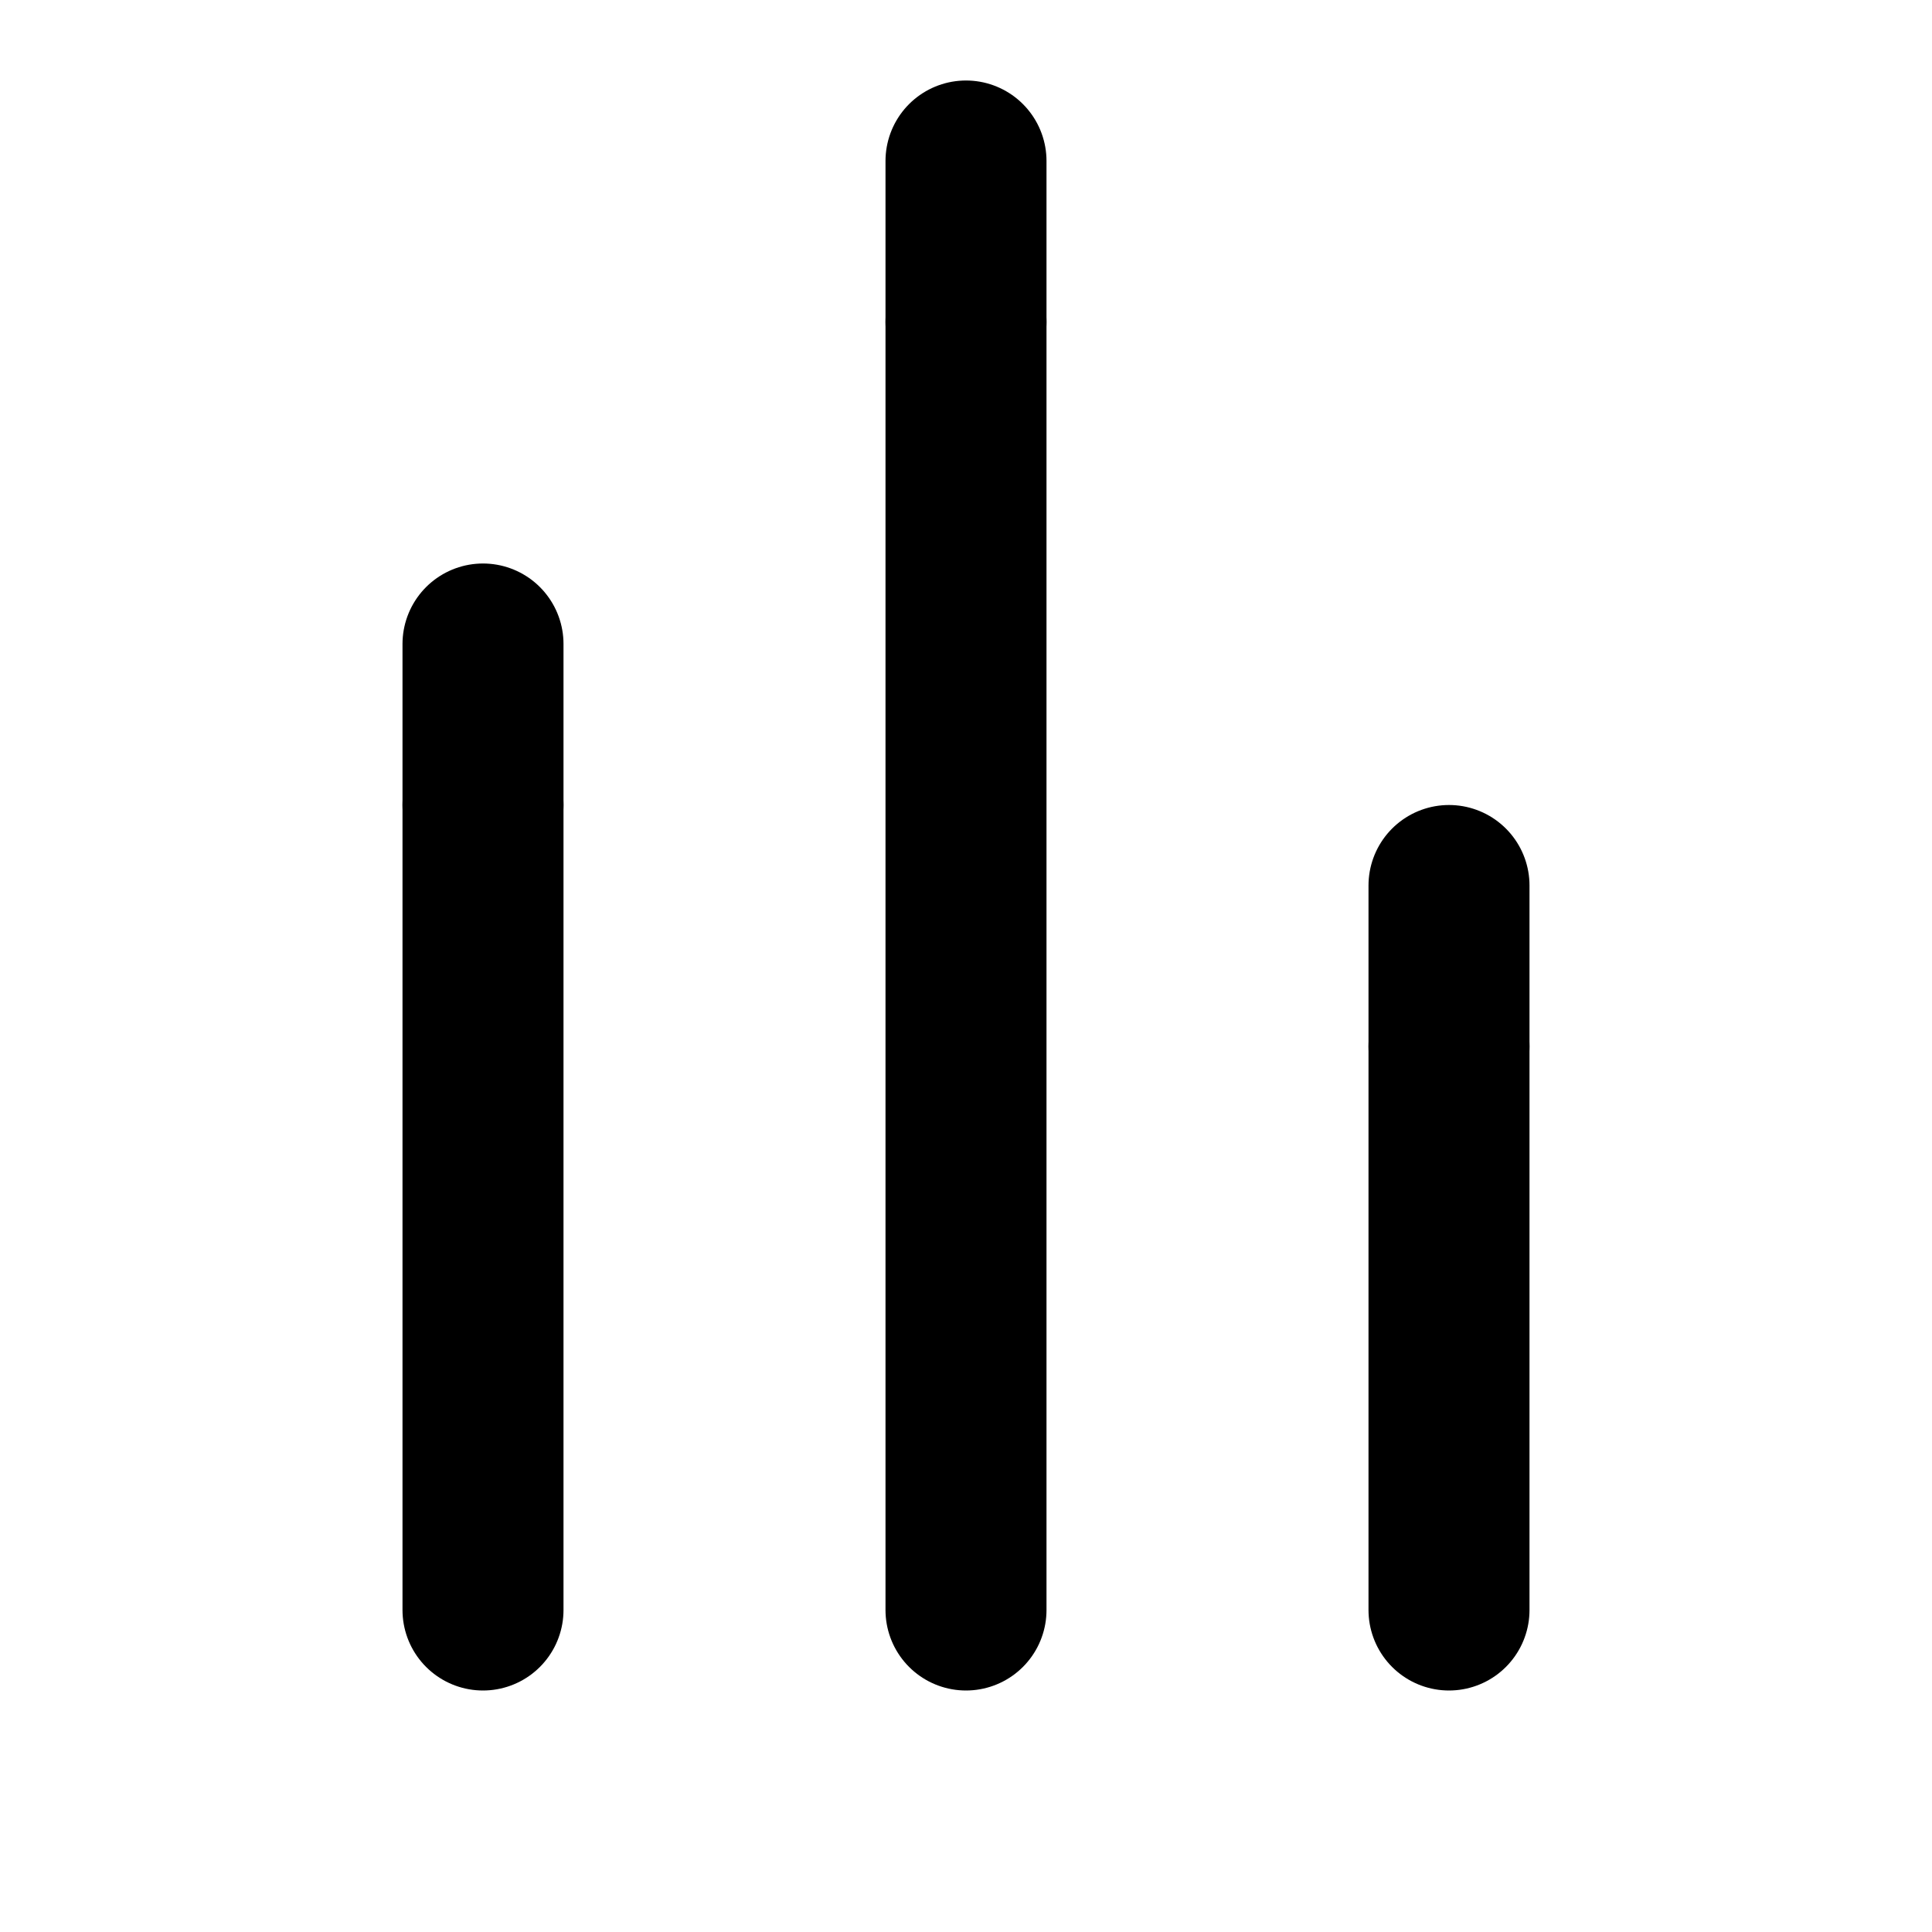
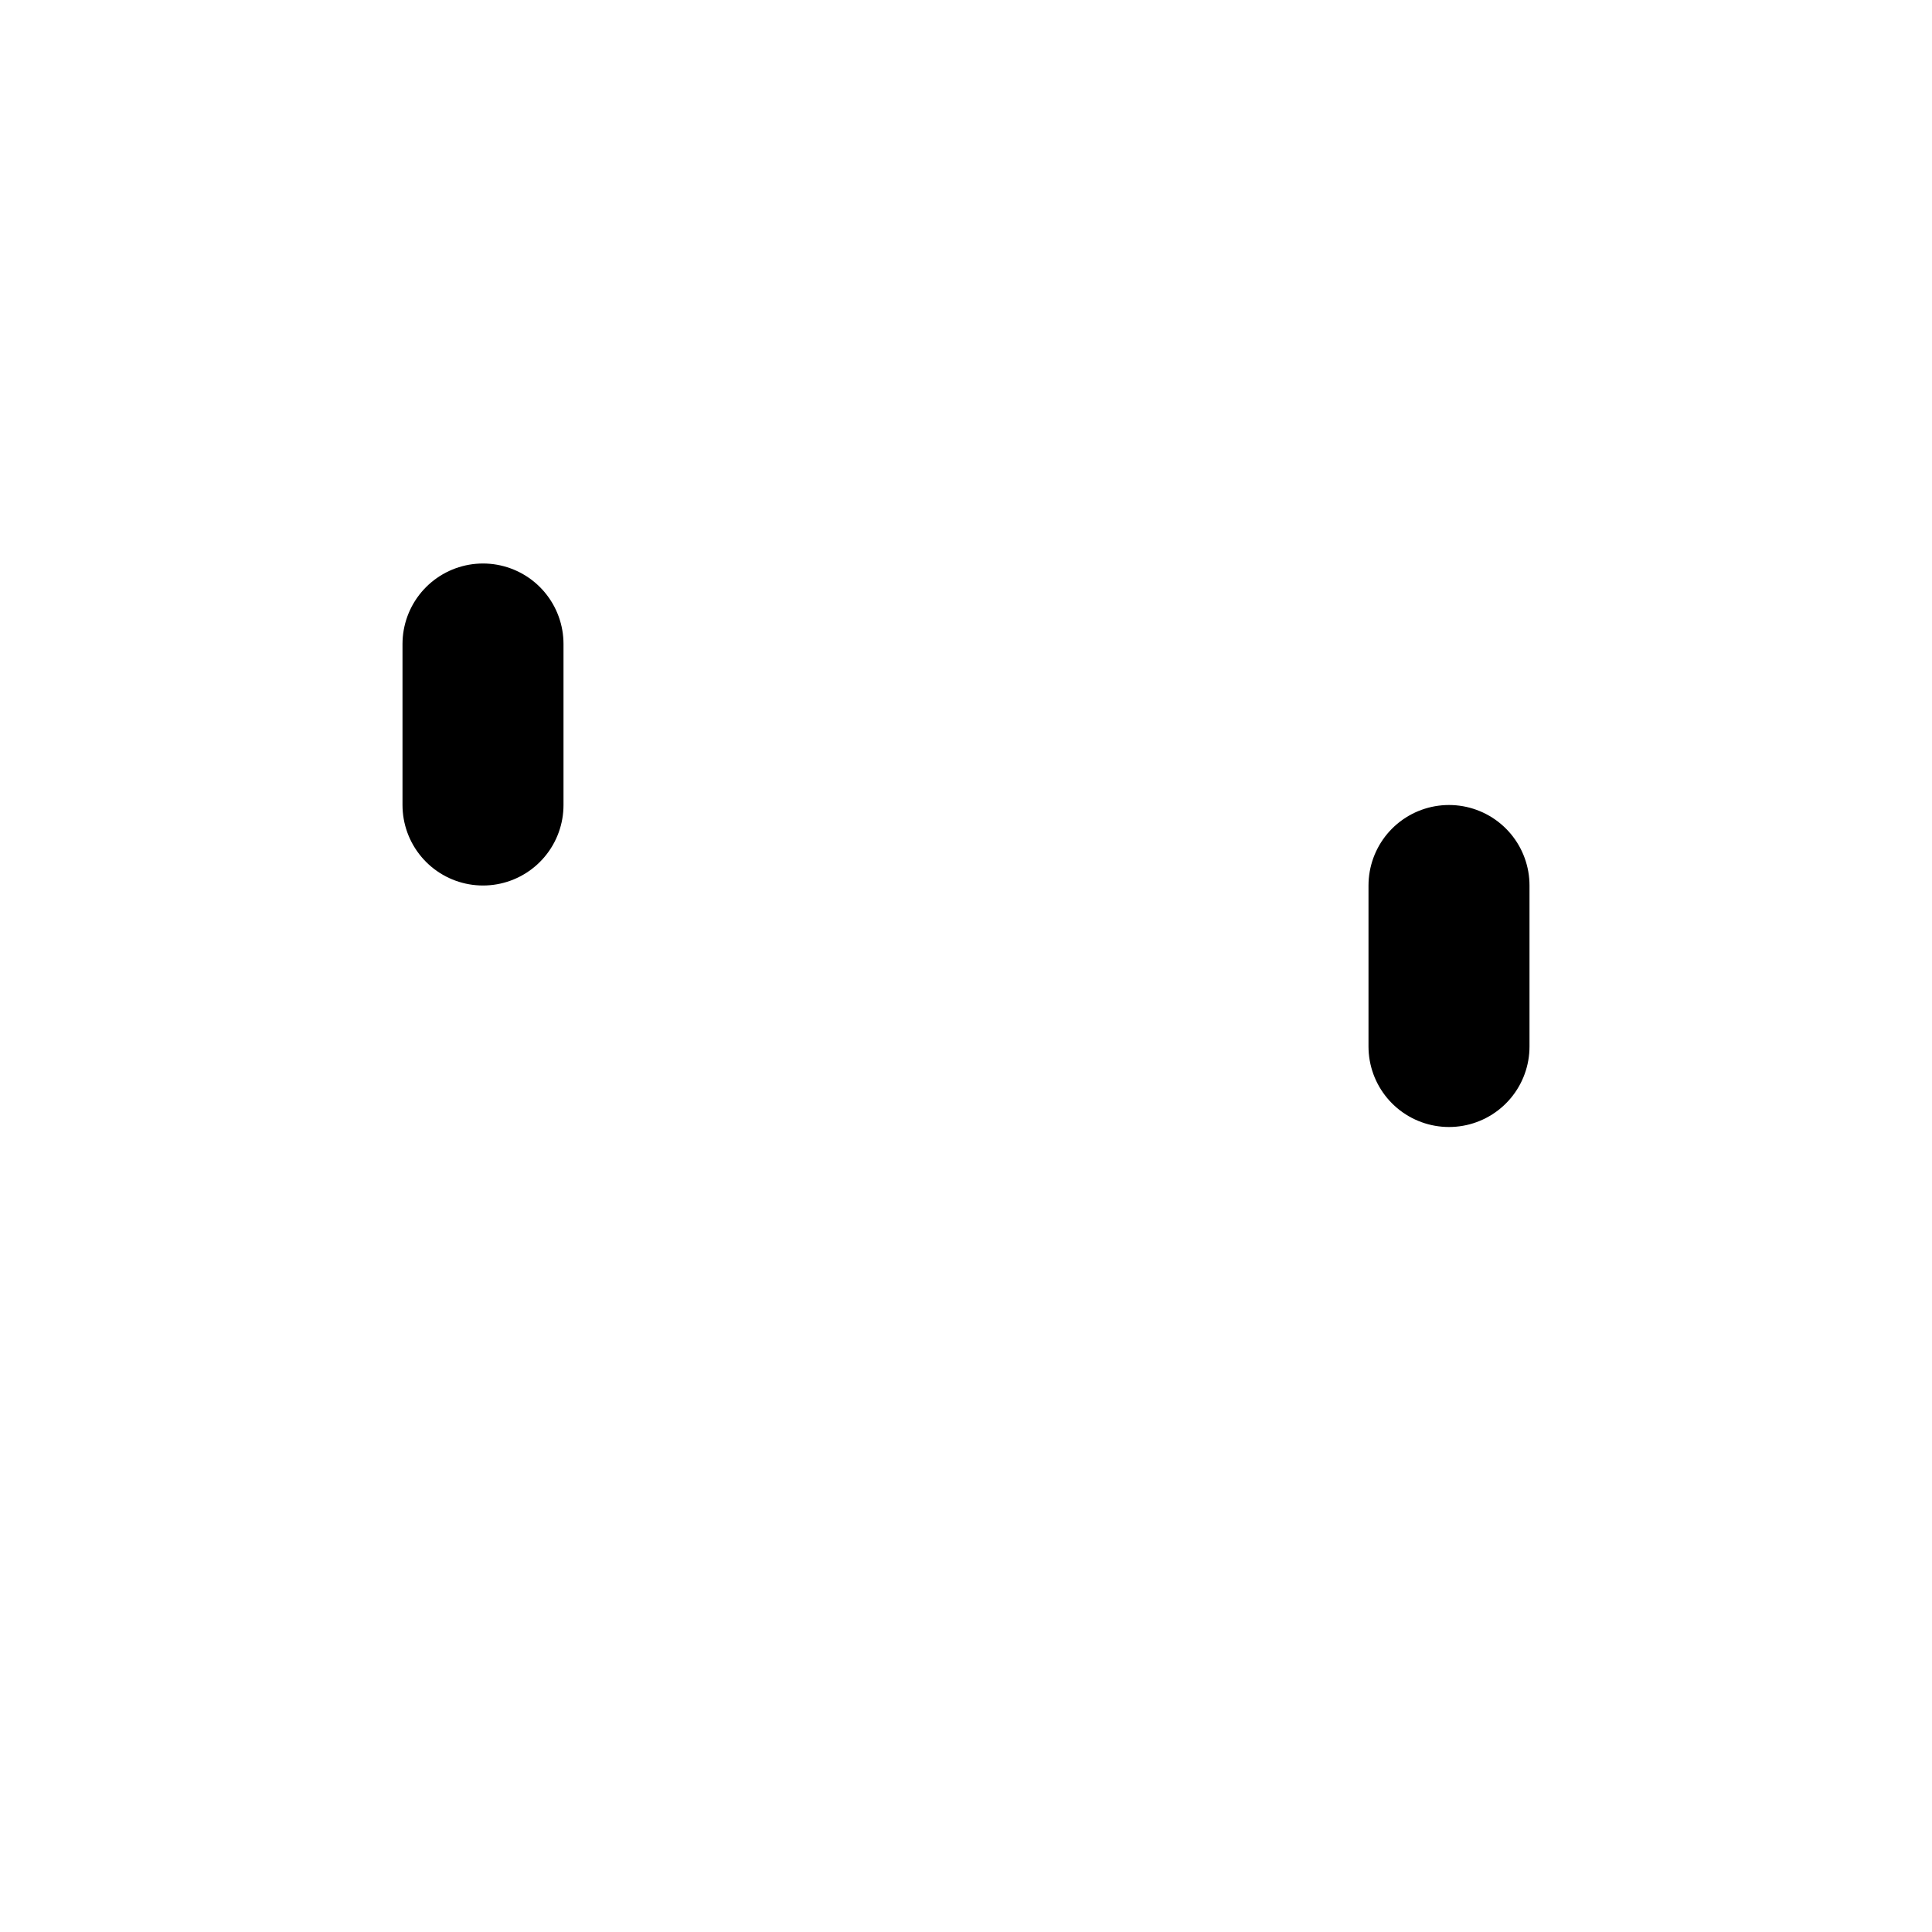
<svg xmlns="http://www.w3.org/2000/svg" viewBox="0 0 24 24" fill="none" stroke="currentColor" stroke-width="2" stroke-linecap="round" stroke-linejoin="round">
-   <path d="M6 20V10M12 20V4M18 20v-7" />
-   <path d="M6 10V8M12 4V2M18 13v-2" />
+   <path d="M6 10V8M12 4M18 13v-2" />
</svg>